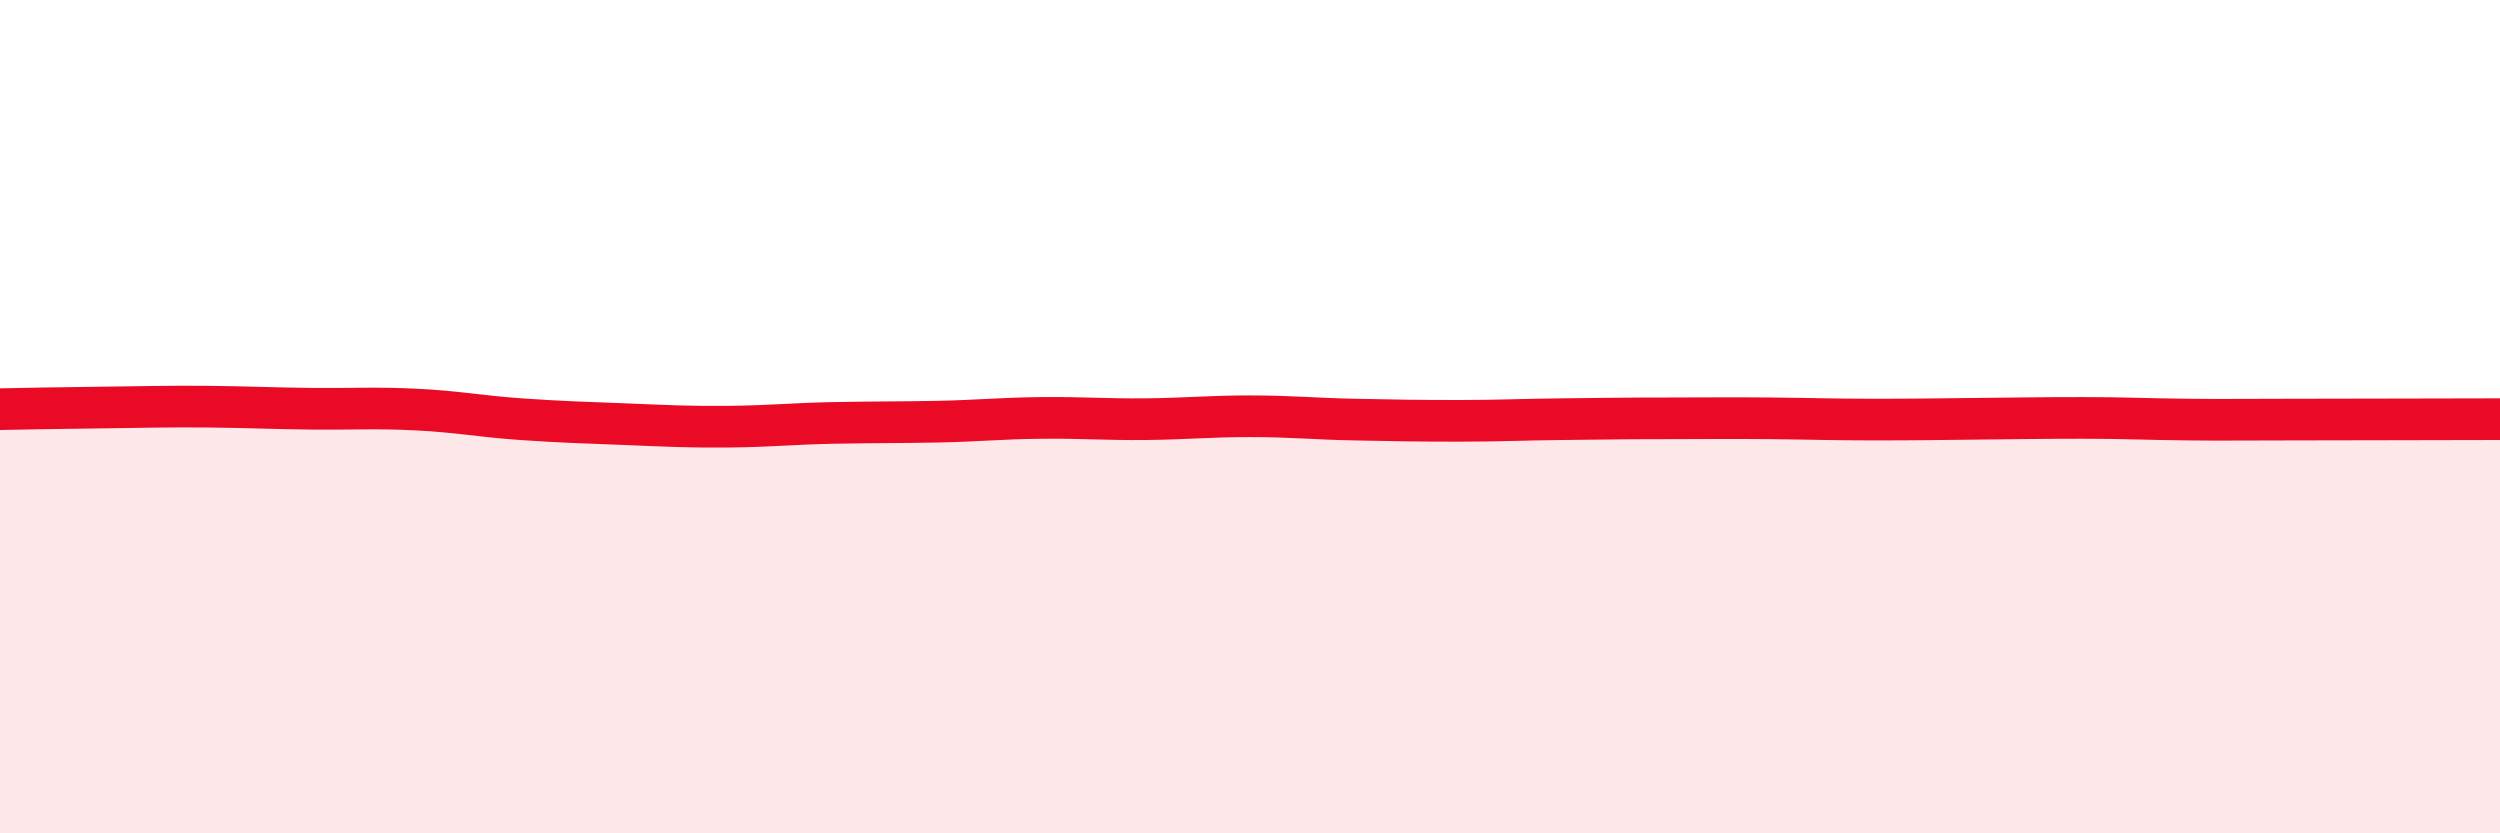
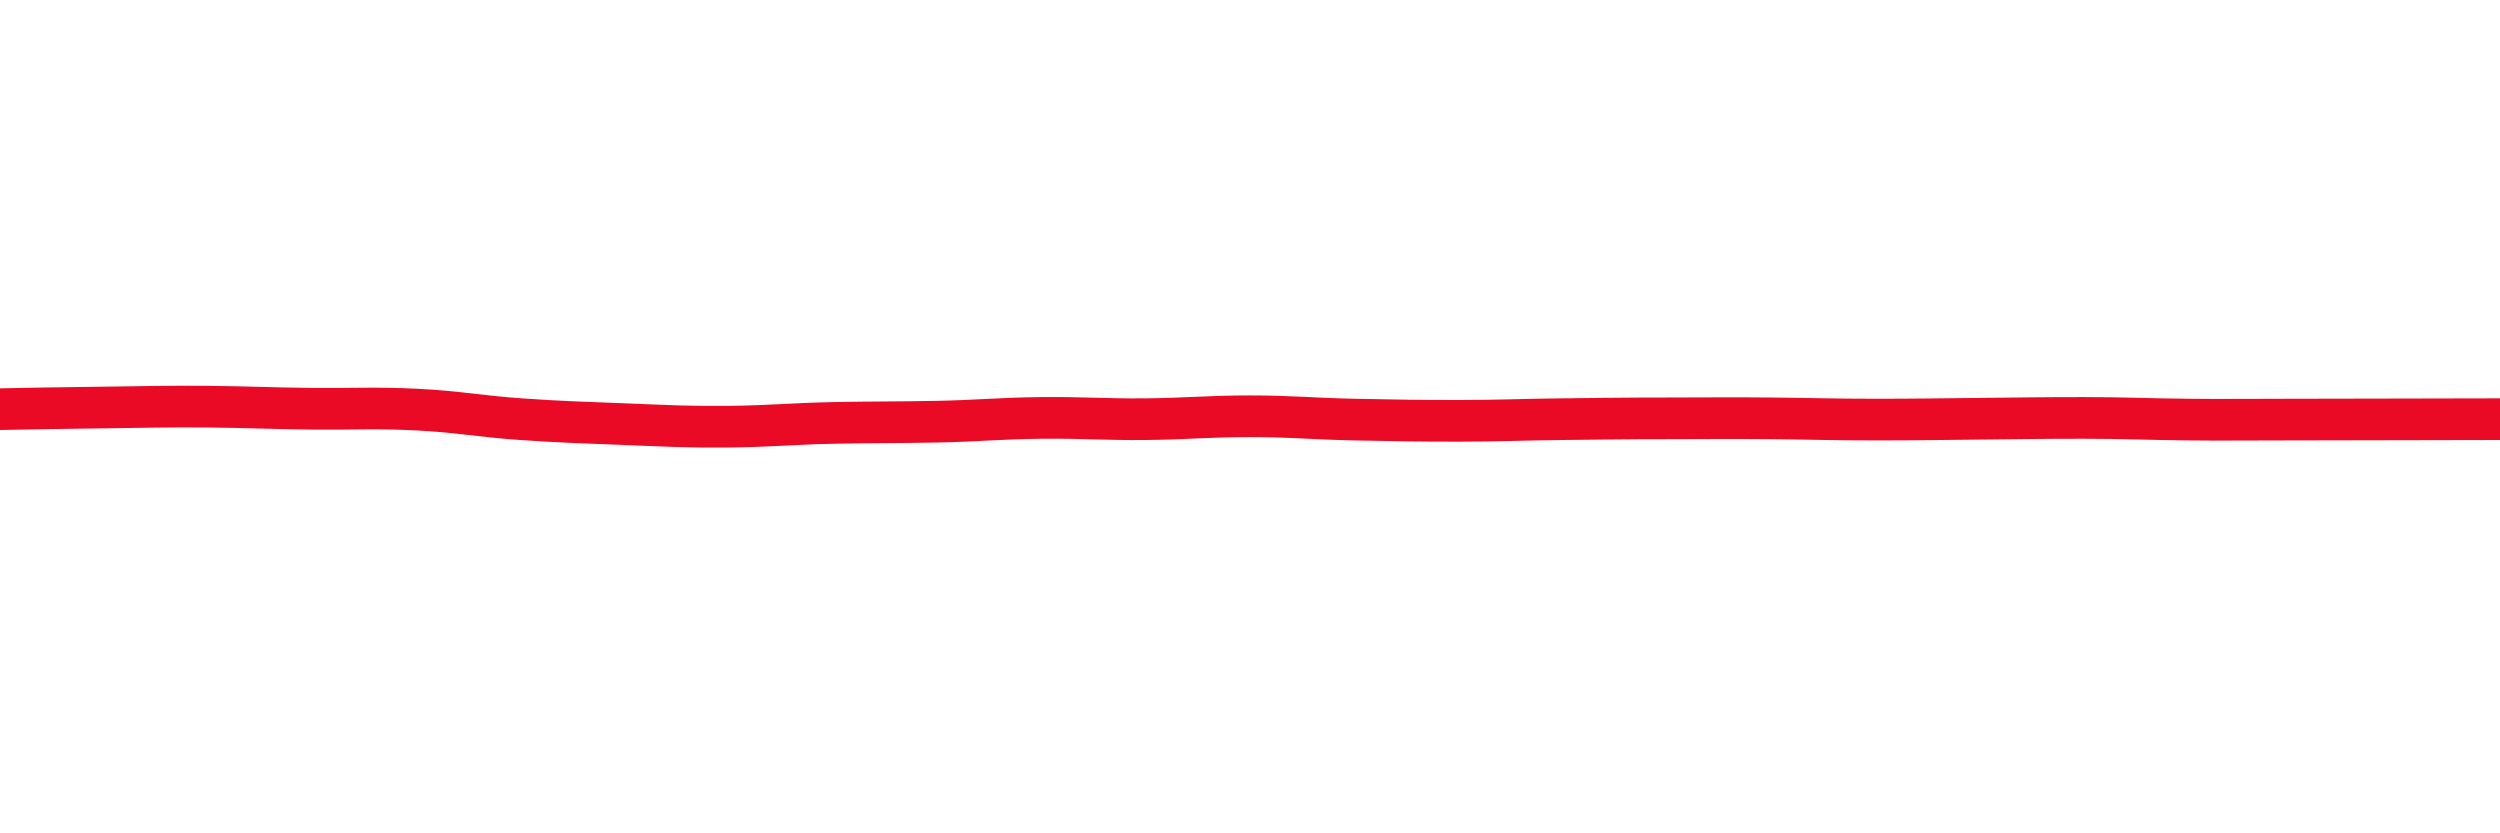
<svg xmlns="http://www.w3.org/2000/svg" width="60" height="20" viewBox="0 0 60 20">
-   <path d="M 0,9.82 C 0.5,9.81 1.5,9.79 2.5,9.78 C 3.5,9.77 4,9.75 5,9.76 C 6,9.77 6.5,9.8 7.5,9.81 C 8.5,9.82 9,9.78 10,9.83 C 11,9.88 11.5,9.99 12.5,10.06 C 13.5,10.13 14,10.14 15,10.18 C 16,10.22 16.5,10.25 17.5,10.24 C 18.5,10.23 19,10.17 20,10.15 C 21,10.13 21.5,10.14 22.5,10.12 C 23.5,10.1 24,10.04 25,10.03 C 26,10.02 26.5,10.07 27.5,10.06 C 28.5,10.05 29,9.99 30,9.99 C 31,9.99 31.5,10.05 32.5,10.07 C 33.5,10.09 34,10.1 35,10.1 C 36,10.1 36.5,10.07 37.5,10.06 C 38.5,10.05 39,10.04 40,10.04 C 41,10.04 41.5,10.03 42.5,10.04 C 43.5,10.05 44,10.07 45,10.07 C 46,10.07 46.5,10.06 47.5,10.05 C 48.5,10.04 49,10.03 50,10.03 C 51,10.03 51.5,10.06 52.5,10.07 C 53.5,10.08 53.5,10.07 55,10.07 C 56.5,10.07 59,10.06 60,10.06L60 20L0 20Z" fill="#EB0A25" opacity="0.1" stroke-linecap="round" stroke-linejoin="round" />
  <path d="M 0,9.82 C 0.5,9.81 1.5,9.79 2.5,9.78 C 3.5,9.77 4,9.75 5,9.76 C 6,9.77 6.5,9.8 7.5,9.81 C 8.5,9.82 9,9.78 10,9.83 C 11,9.88 11.5,9.99 12.5,10.06 C 13.5,10.13 14,10.14 15,10.18 C 16,10.22 16.5,10.25 17.5,10.24 C 18.5,10.23 19,10.17 20,10.15 C 21,10.13 21.5,10.14 22.5,10.12 C 23.5,10.1 24,10.04 25,10.03 C 26,10.02 26.5,10.07 27.5,10.06 C 28.5,10.05 29,9.99 30,9.99 C 31,9.99 31.5,10.05 32.5,10.07 C 33.5,10.09 34,10.1 35,10.1 C 36,10.1 36.5,10.07 37.5,10.06 C 38.5,10.05 39,10.04 40,10.04 C 41,10.04 41.5,10.03 42.5,10.04 C 43.5,10.05 44,10.07 45,10.07 C 46,10.07 46.5,10.06 47.5,10.05 C 48.5,10.04 49,10.03 50,10.03 C 51,10.03 51.5,10.06 52.5,10.07 C 53.5,10.08 53.5,10.07 55,10.07 C 56.5,10.07 59,10.06 60,10.06" stroke="#EB0A25" stroke-width="1" fill="none" stroke-linecap="round" stroke-linejoin="round" />
</svg>